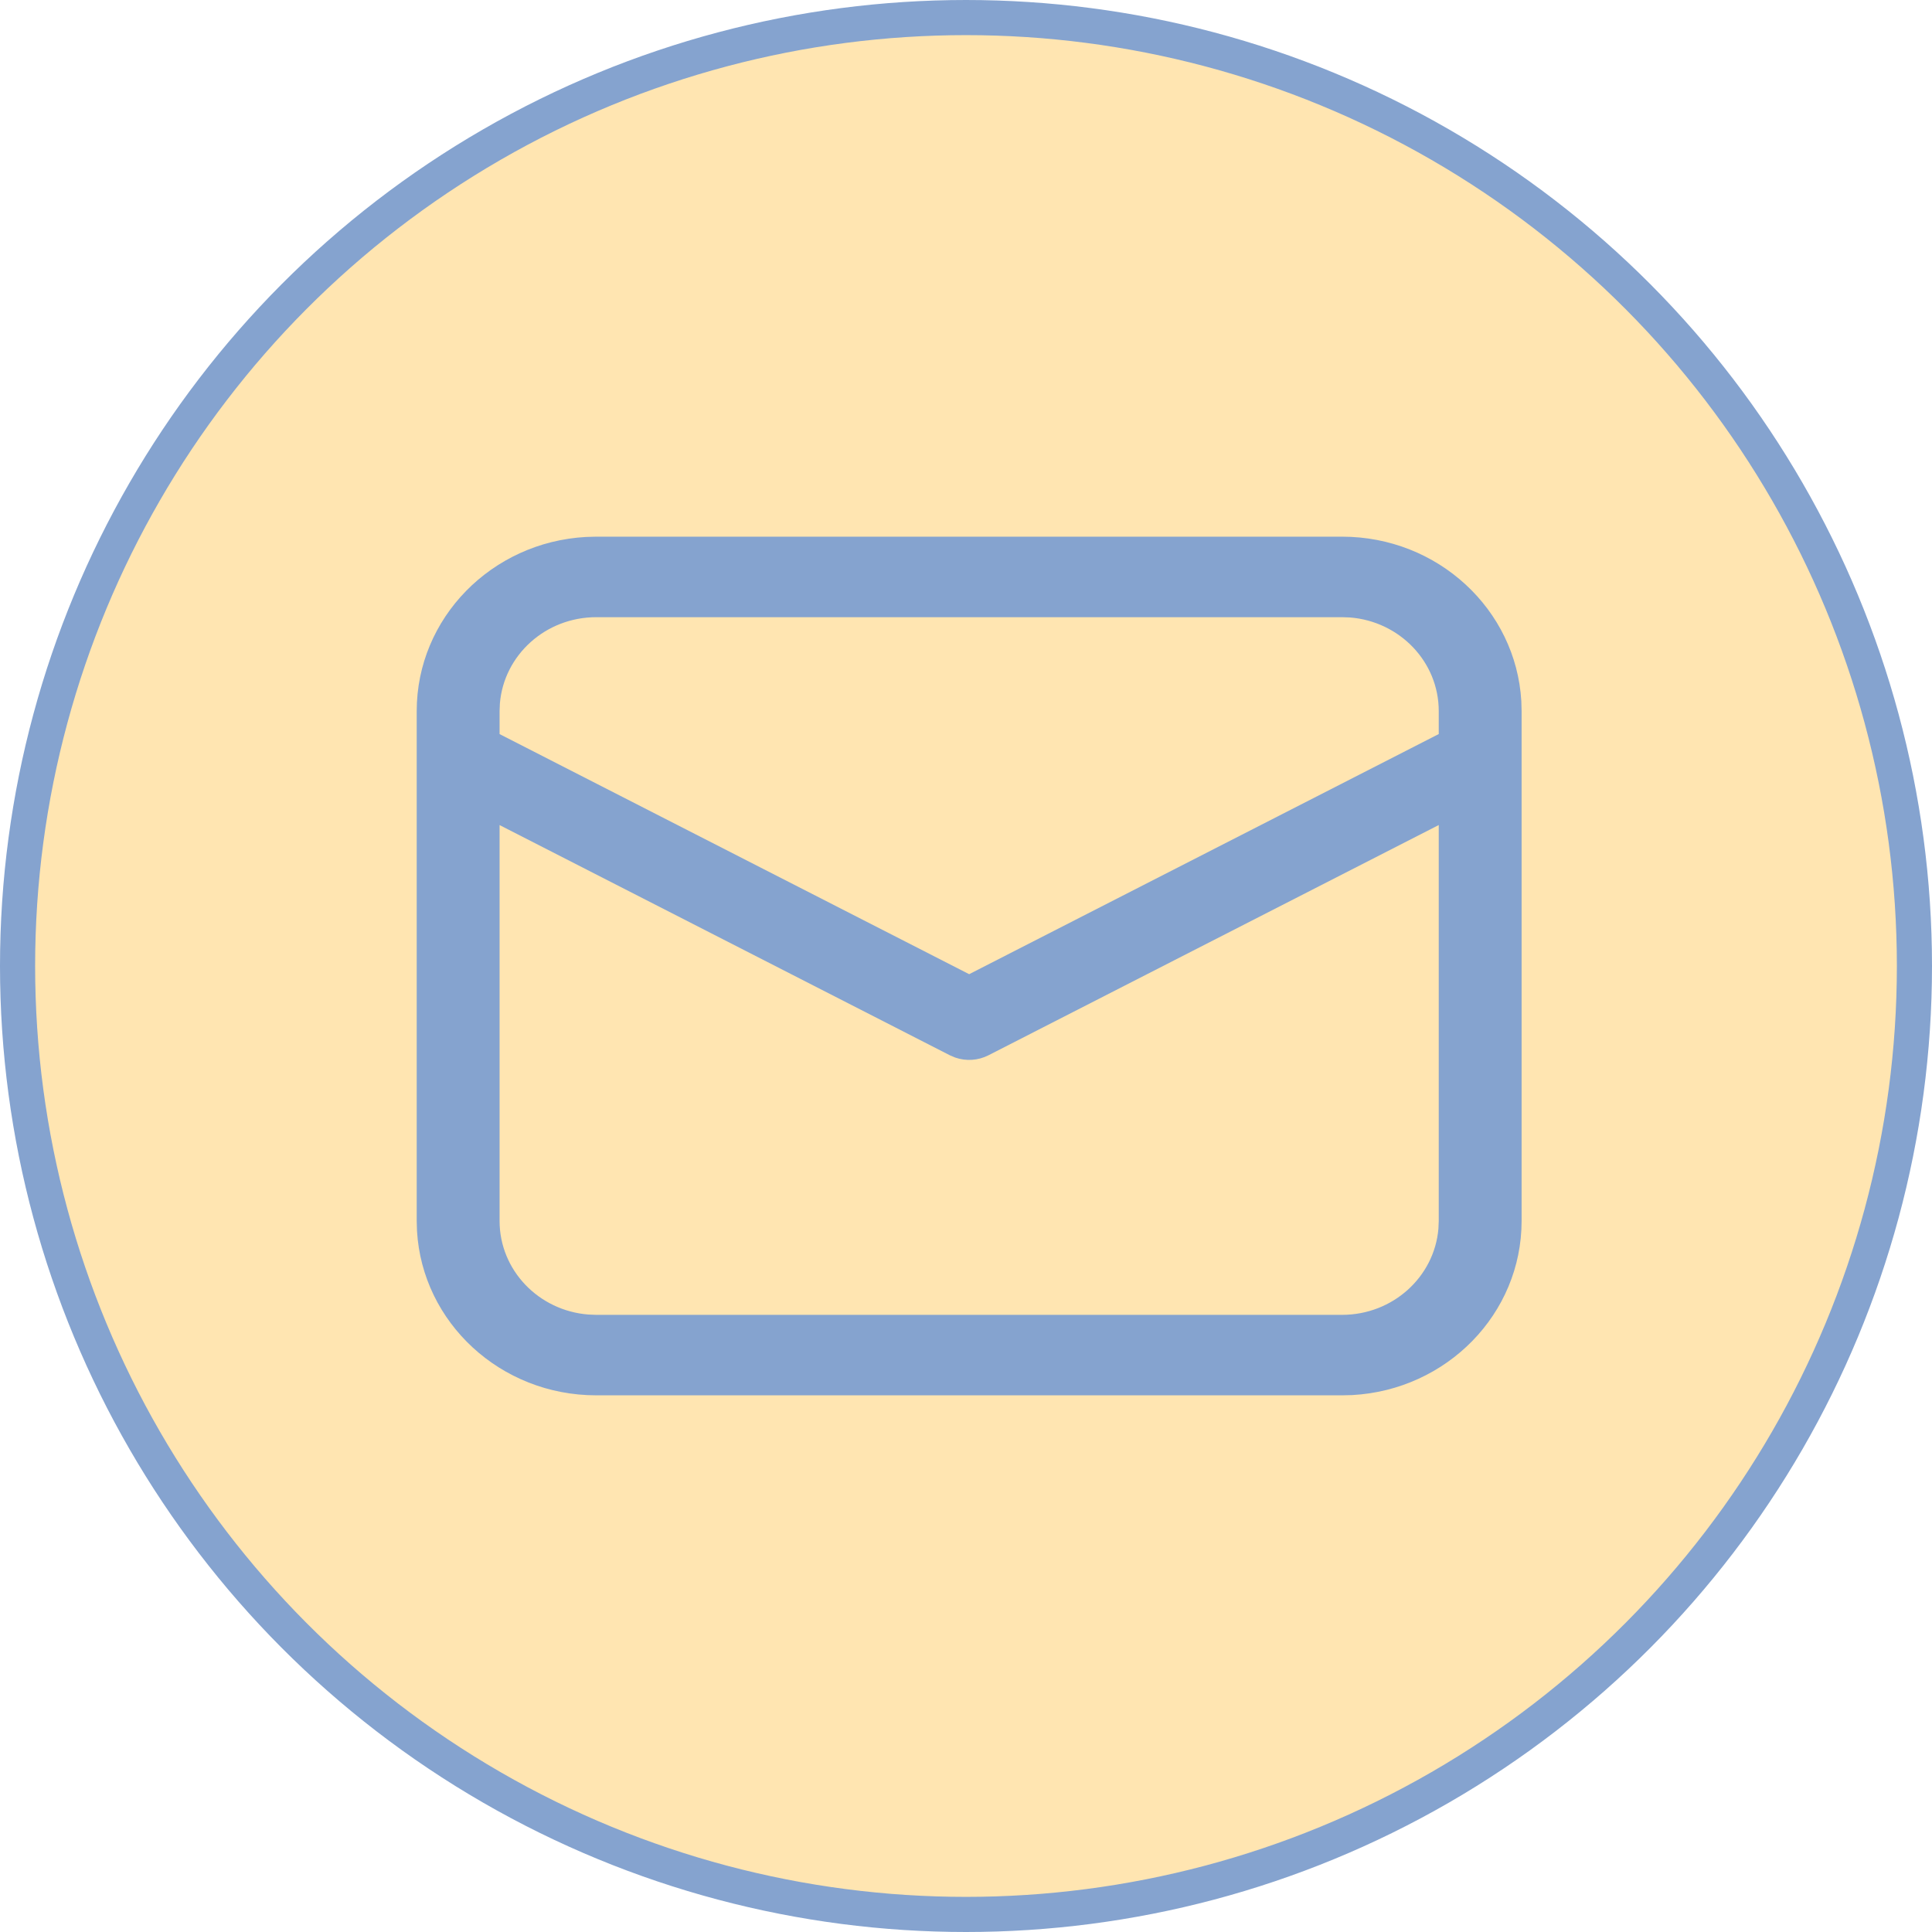
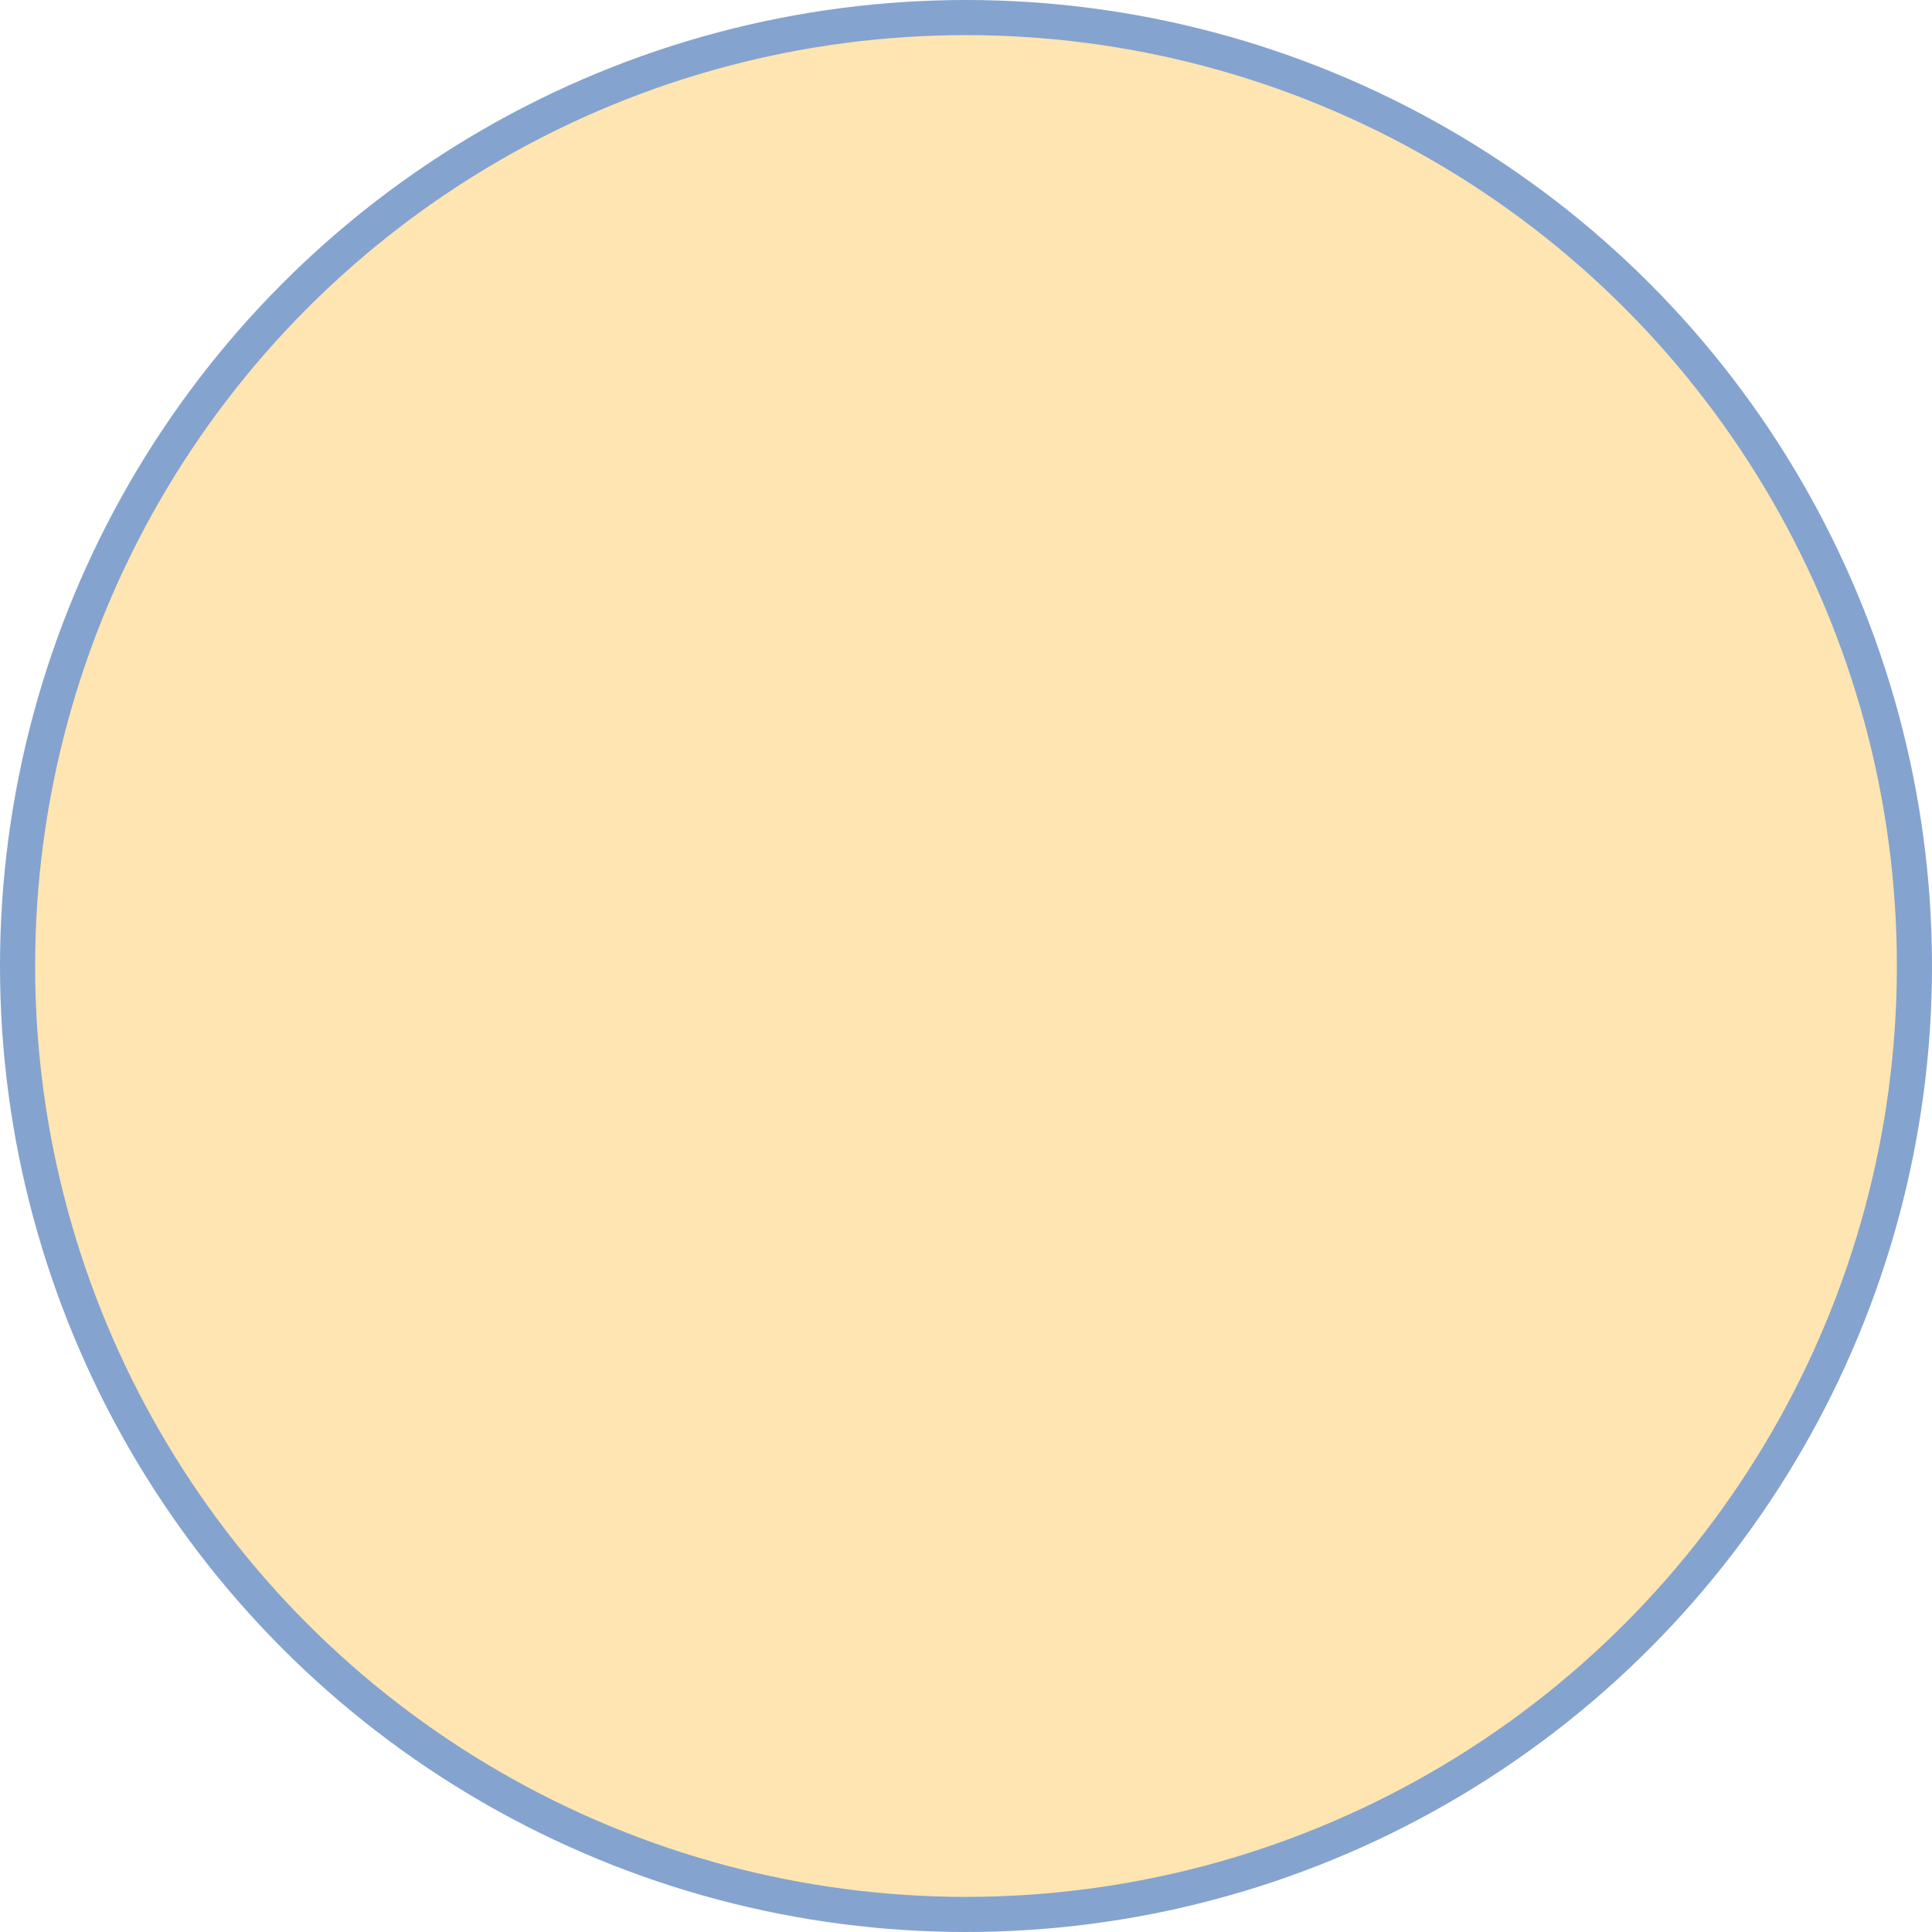
<svg xmlns="http://www.w3.org/2000/svg" width="55" height="55" viewBox="0 0 55 55" fill="none">
  <circle cx="27.5" cy="27.5" r="27" fill="#FFE5B1" stroke="#85A3CF" />
-   <path d="M16.974 15.278H38.206C40.931 15.278 43.158 17.35 43.309 19.961L43.317 20.243V34.757C43.317 37.405 41.184 39.568 38.496 39.715L38.206 39.722H16.974C14.249 39.722 12.021 37.65 11.871 35.039L11.863 34.757V20.243C11.863 17.595 13.996 15.432 16.684 15.286L16.974 15.278H38.206H16.974ZM40.958 23.487L28.139 30.042C27.845 30.192 27.5 30.214 27.192 30.106L27.041 30.042L14.222 23.488V34.757C14.222 36.16 15.334 37.31 16.748 37.422L16.974 37.431H38.206C39.65 37.431 40.834 36.35 40.949 34.976L40.958 34.757V23.487ZM38.206 17.57H16.974C15.53 17.57 14.346 18.65 14.231 20.024L14.222 20.243V20.898L27.59 27.733L40.958 20.897V20.243C40.958 18.84 39.846 17.69 38.431 17.578L38.206 17.57Z" fill="#85A3CF" />
</svg>